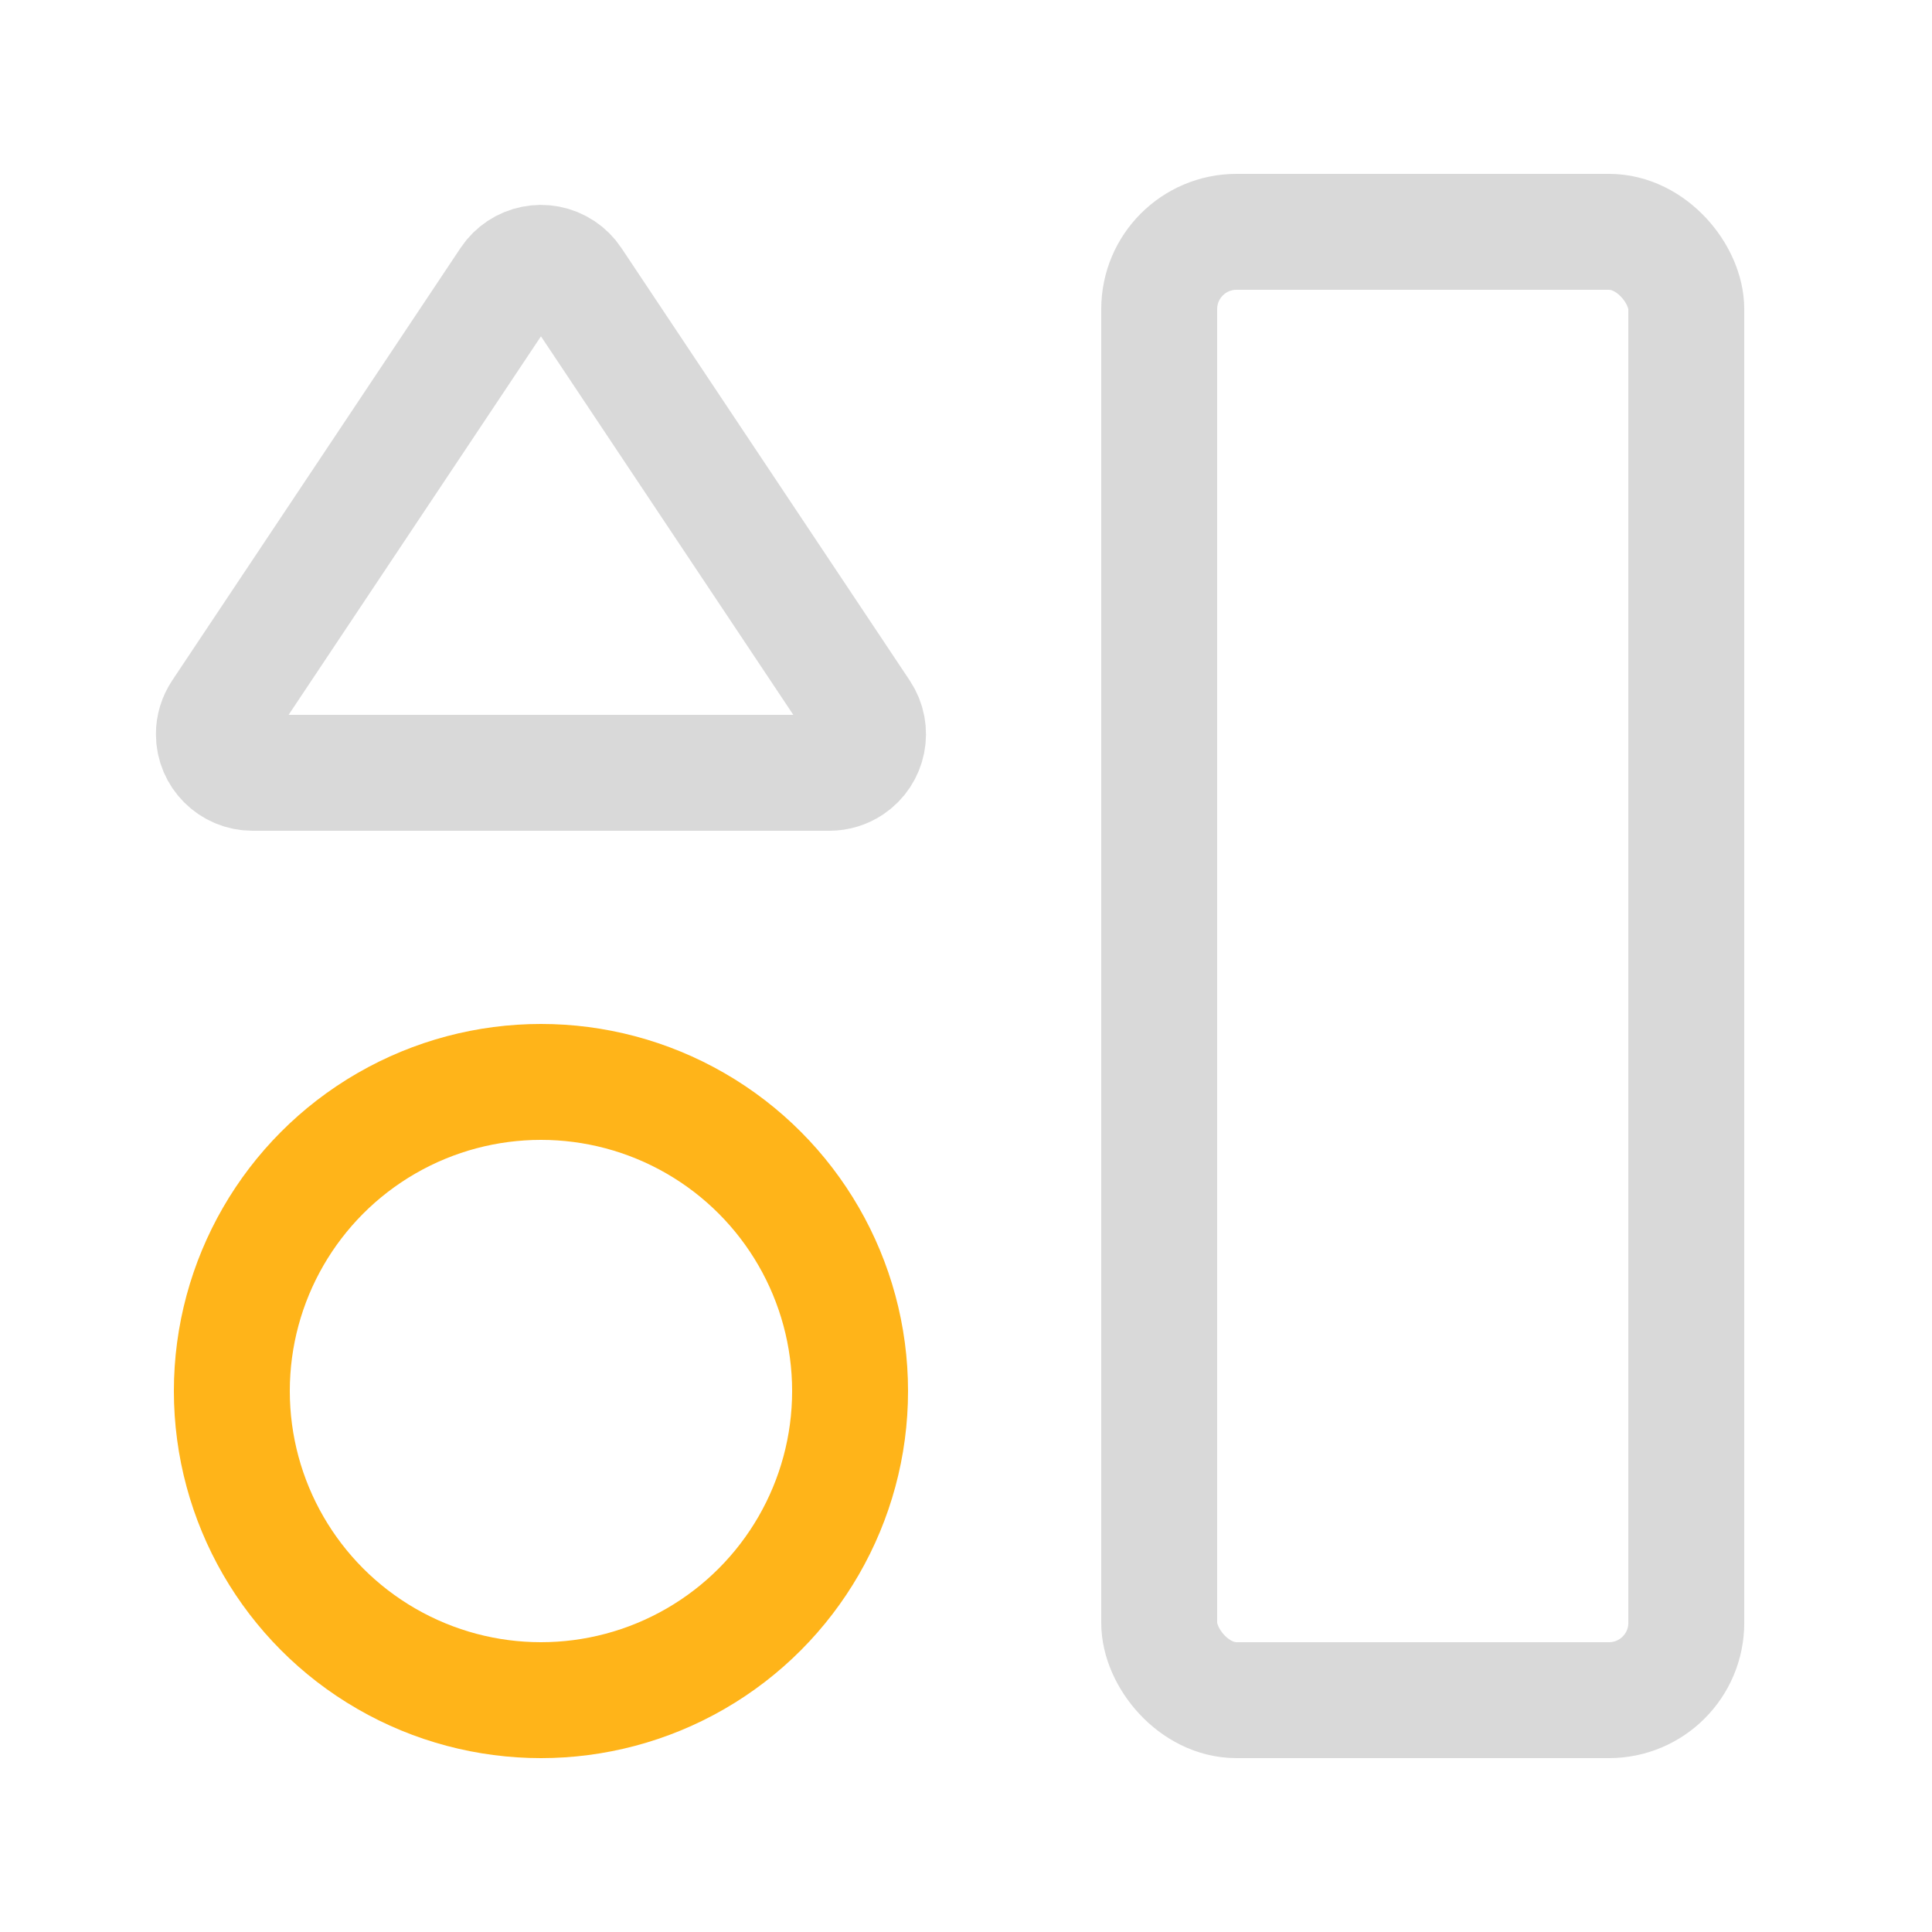
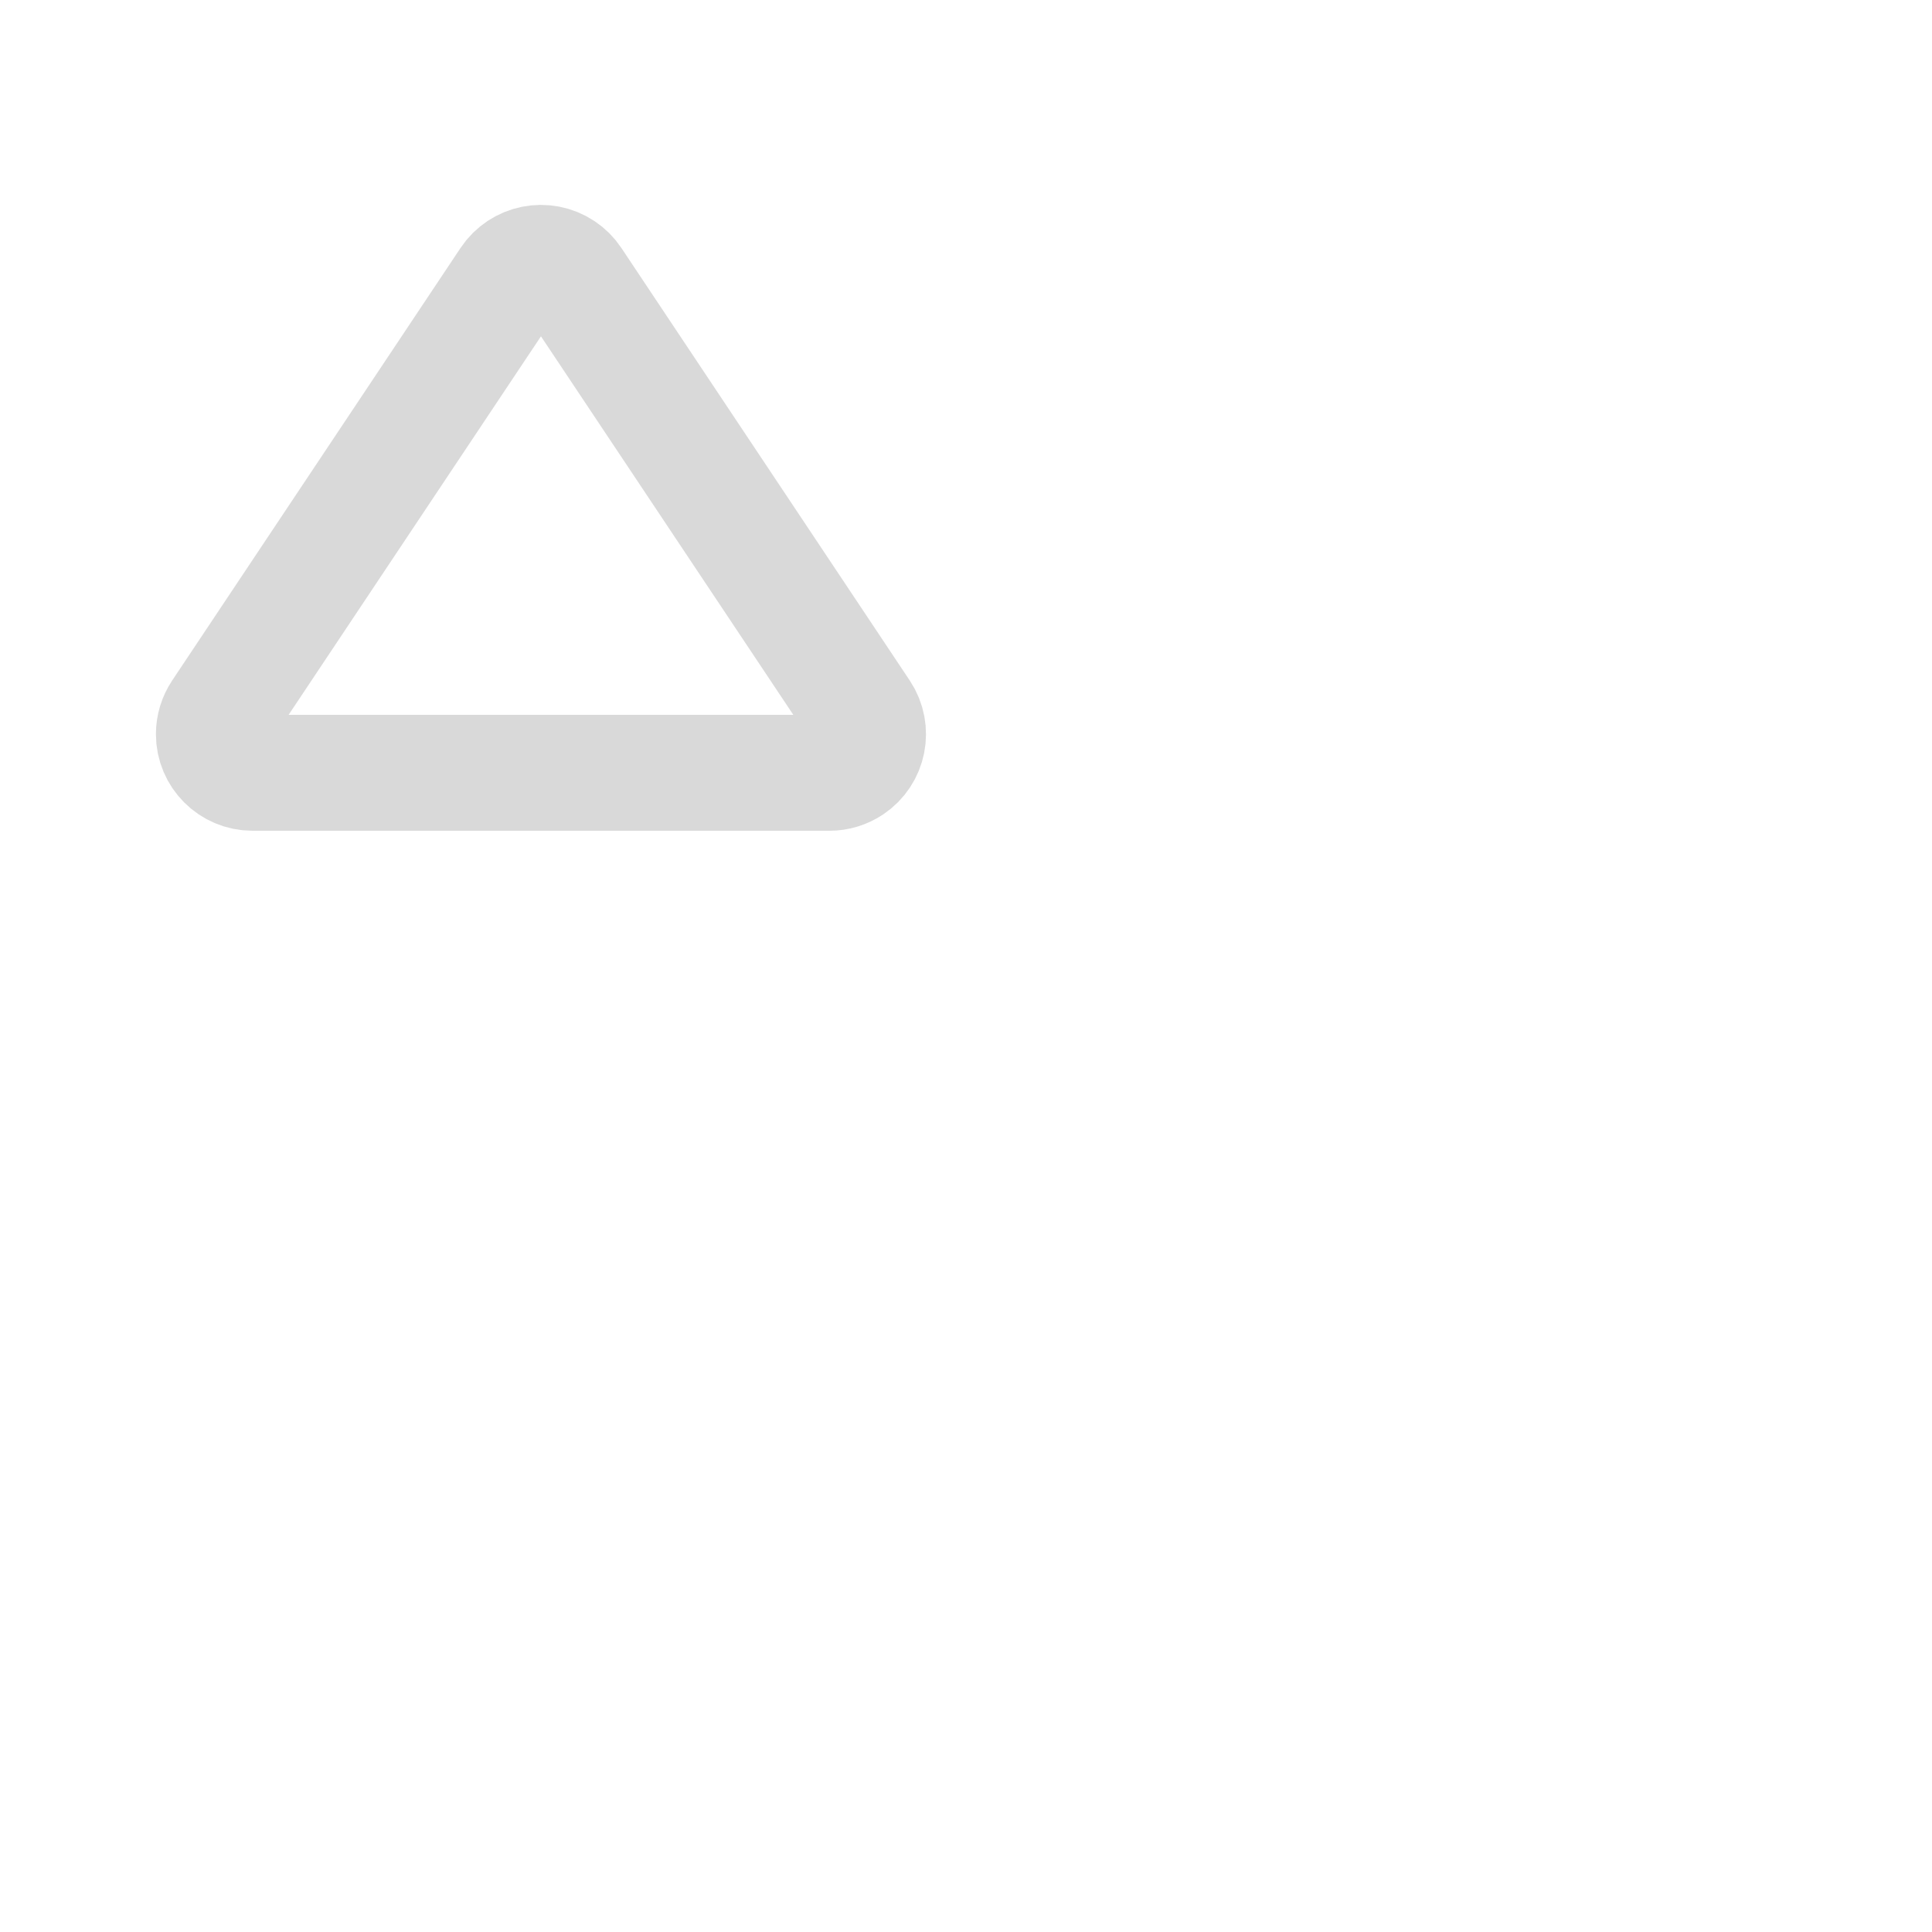
<svg xmlns="http://www.w3.org/2000/svg" width="50px" height="50px" viewBox="0 0 50 50" version="1.1">
  <title>编组备份 2</title>
  <g id="页面-1" stroke="none" stroke-width="1" fill="none" fill-rule="evenodd">
    <g id="媒介代投&amp;诊断顾问" transform="translate(-934, -1824)">
      <g id="编组-10备份-4" transform="translate(752, 1784)">
        <g id="编组备份-2" transform="translate(182, 40)">
-           <circle id="椭圆形" stroke="#FFB419" stroke-width="3" stroke-linecap="round" stroke-linejoin="round" cx="14" cy="36" r="8" />
-           <rect id="矩形" stroke="#D9D9D9" stroke-width="3" stroke-linecap="round" stroke-linejoin="round" x="30" y="6" width="13.641" height="38" rx="2" />
          <path d="M14.832,7.248 L22.297,18.445 C22.603,18.905 22.479,19.526 22.02,19.832 C21.855,19.942 21.662,20 21.465,20 L6.535,20 C5.983,20 5.535,19.552 5.535,19 C5.535,18.803 5.594,18.61 5.703,18.445 L13.168,7.248 C13.474,6.789 14.095,6.664 14.555,6.971 C14.665,7.044 14.759,7.138 14.832,7.248 Z" id="三角形" stroke="#D9D9D9" stroke-width="3" stroke-linecap="round" stroke-linejoin="round" />
          <g id="编组-11" transform="translate(5, 5)">
            <path d="M20,33 L20,40 L20,33 Z" id="路径" />
-             <path d="M32,20 L40,20 L32,20 Z" id="路径" />
-             <path d="M0,20 L7,20 L0,20 Z" id="路径" />
-             <path d="M20,7 L20,0 L20,7 Z" id="路径" />
          </g>
        </g>
      </g>
    </g>
  </g>
</svg>